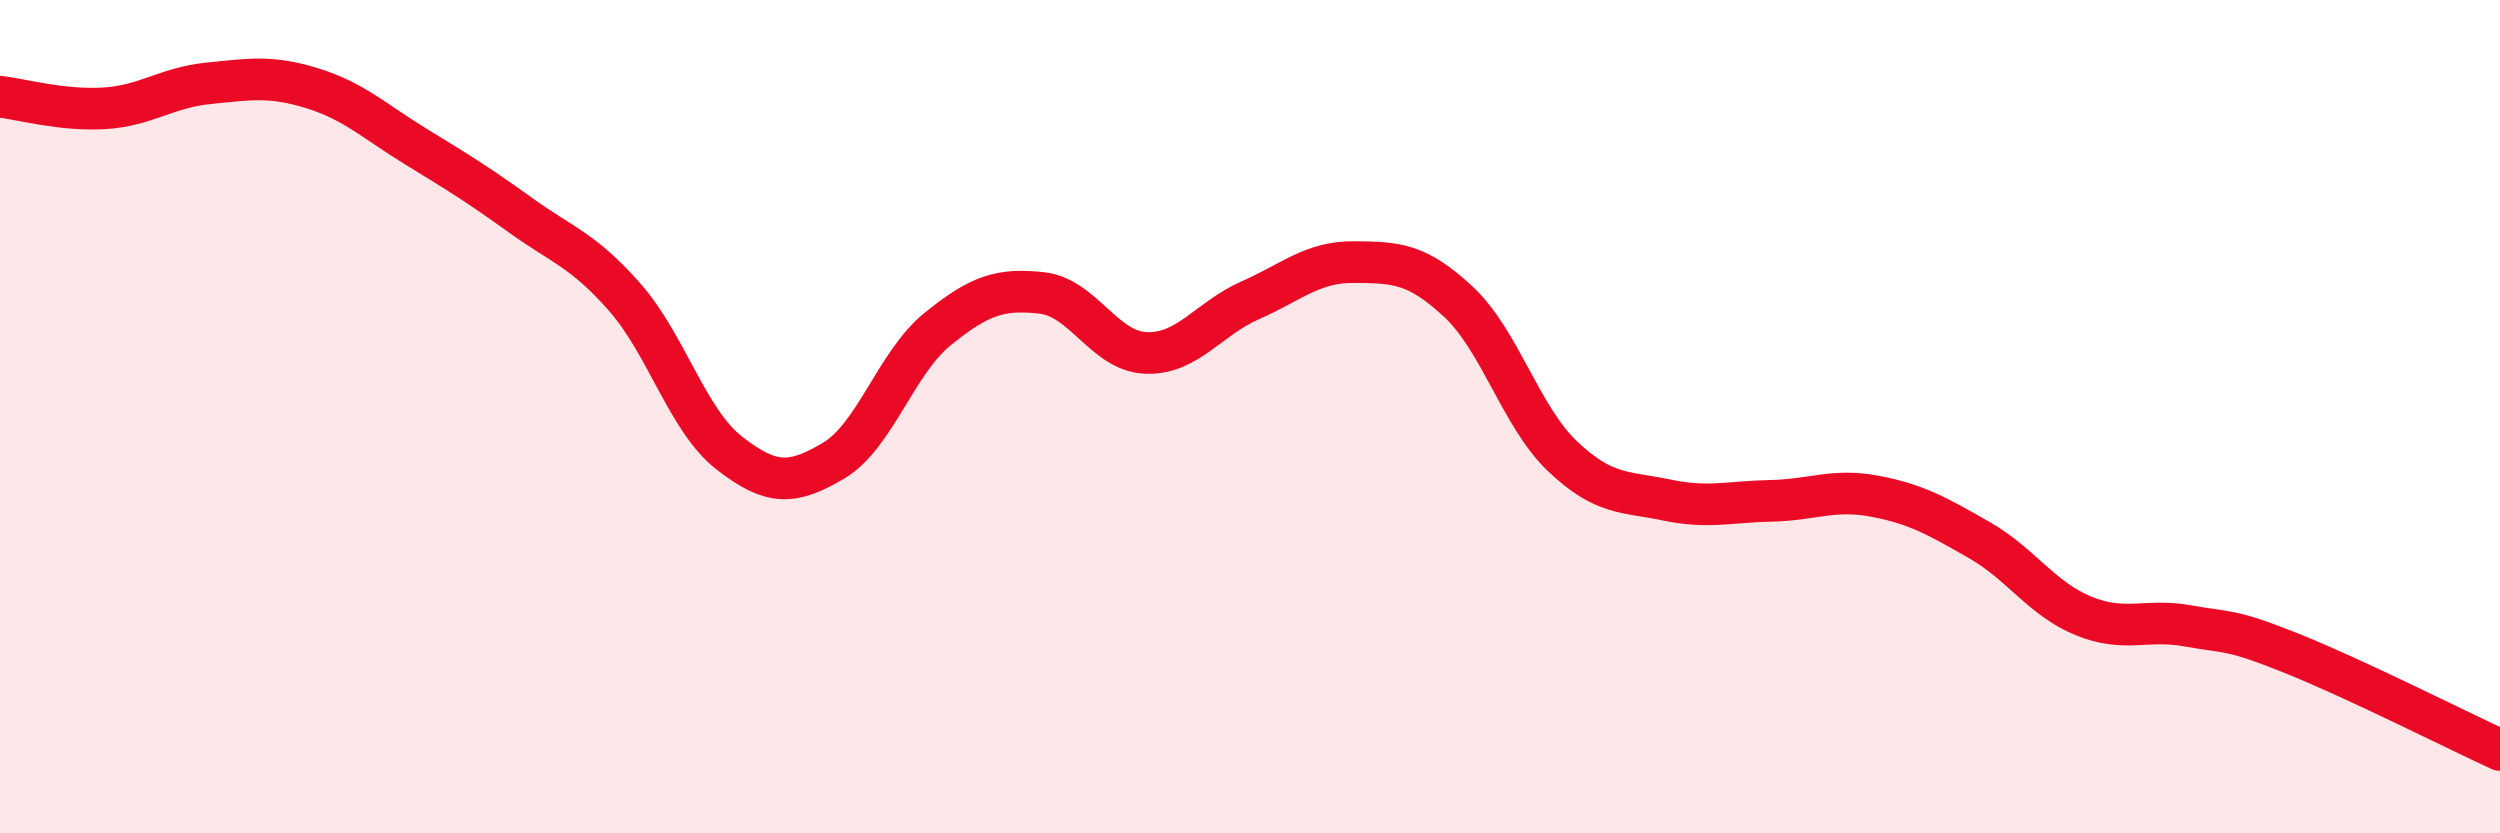
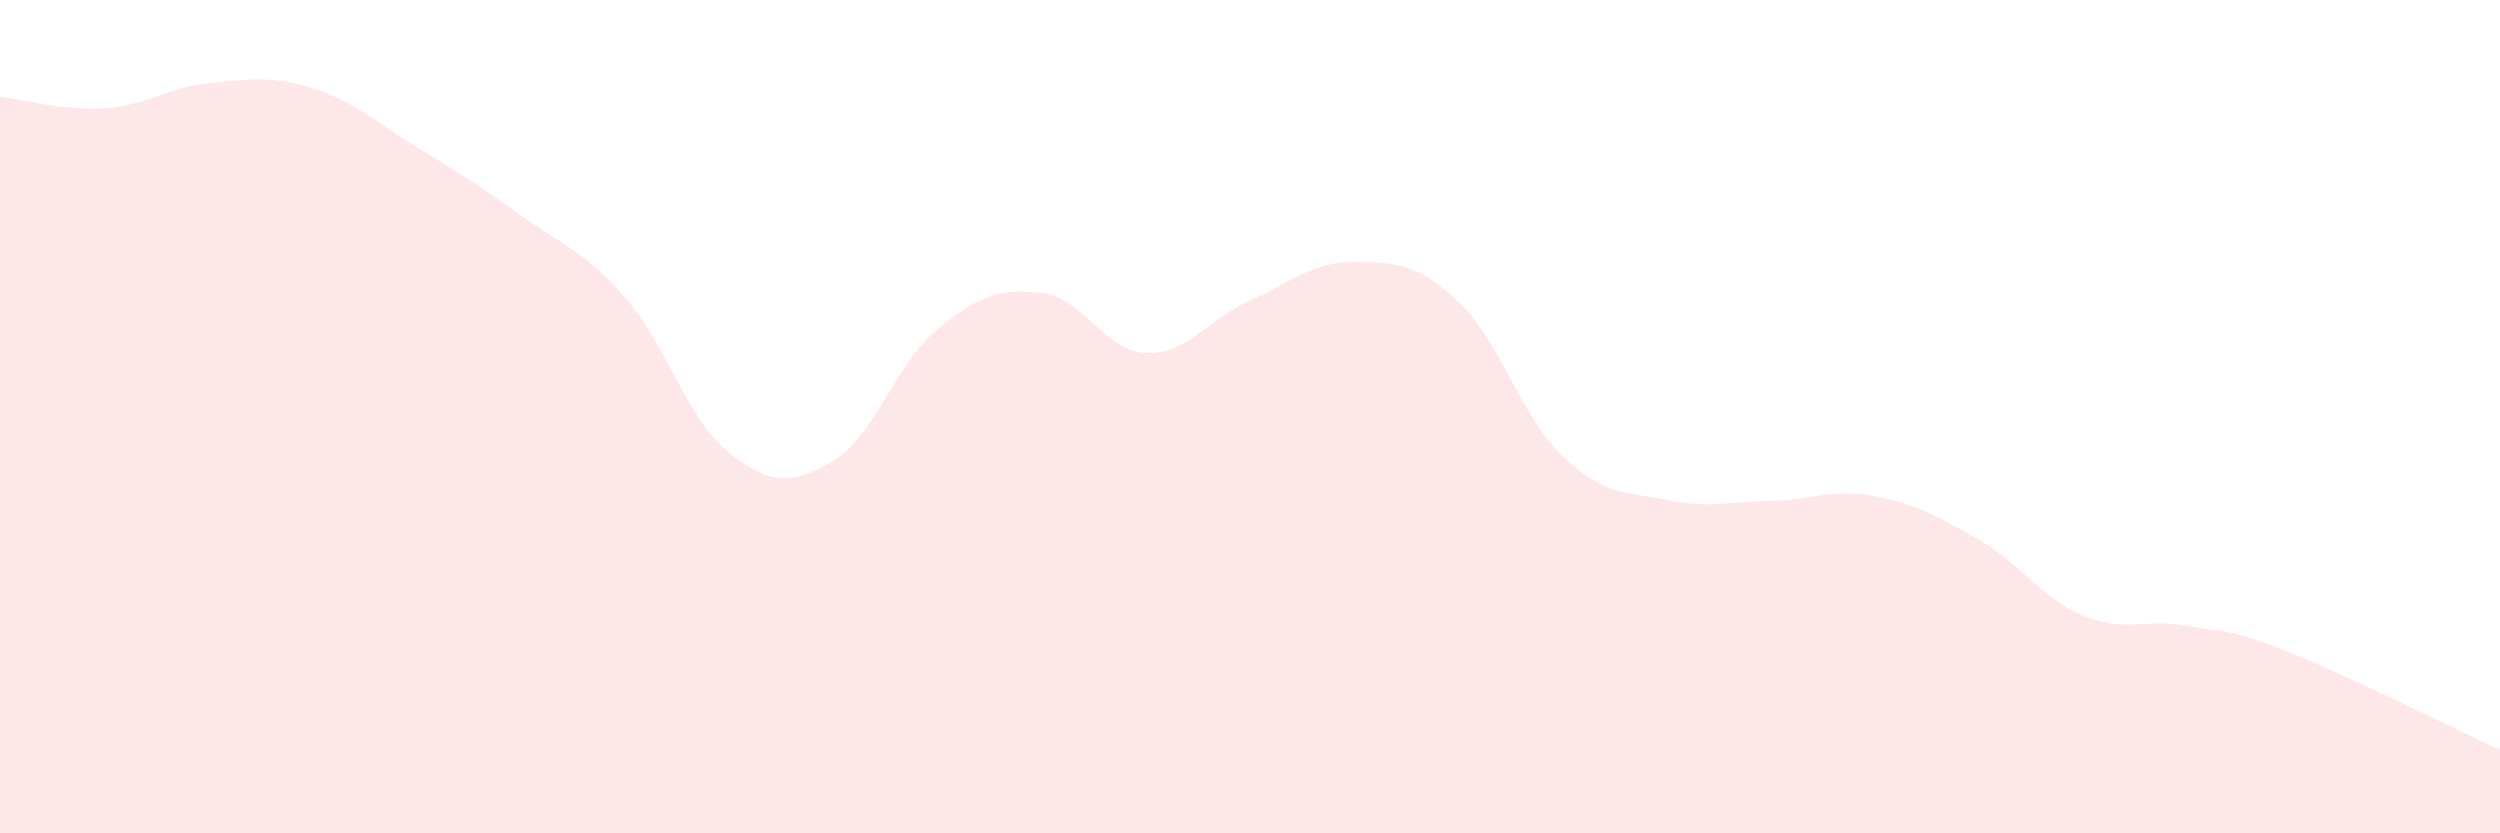
<svg xmlns="http://www.w3.org/2000/svg" width="60" height="20" viewBox="0 0 60 20">
  <path d="M 0,2.32 C 0.5,2.38 1.5,2.66 2.5,2.6 C 3.5,2.54 4,2.1 5,2 C 6,1.9 6.5,1.81 7.5,2.12 C 8.5,2.43 9,2.92 10,3.53 C 11,4.14 11.5,4.45 12.5,5.17 C 13.5,5.89 14,6 15,7.14 C 16,8.28 16.5,10.09 17.5,10.87 C 18.5,11.65 19,11.65 20,11.06 C 21,10.47 21.5,8.71 22.5,7.9 C 23.5,7.09 24,6.92 25,7.03 C 26,7.14 26.5,8.43 27.5,8.47 C 28.5,8.51 29,7.65 30,7.21 C 31,6.77 31.5,6.28 32.5,6.29 C 33.5,6.3 34,6.31 35,7.24 C 36,8.17 36.5,10 37.5,10.95 C 38.5,11.9 39,11.79 40,12 C 41,12.21 41.5,12.04 42.5,12.02 C 43.5,12 44,11.72 45,11.91 C 46,12.1 46.5,12.39 47.5,12.96 C 48.5,13.53 49,14.37 50,14.78 C 51,15.19 51.5,14.84 52.5,15.02 C 53.5,15.2 53.5,15.08 55,15.68 C 56.5,16.28 59,17.54 60,18L60 20L0 20Z" fill="#EB0A25" opacity="0.1" stroke-linecap="round" stroke-linejoin="round" />
-   <path d="M 0,2.32 C 0.5,2.38 1.5,2.66 2.5,2.6 C 3.5,2.54 4,2.1 5,2 C 6,1.9 6.5,1.81 7.5,2.12 C 8.5,2.43 9,2.92 10,3.53 C 11,4.14 11.5,4.45 12.5,5.17 C 13.5,5.89 14,6 15,7.14 C 16,8.28 16.5,10.09 17.5,10.87 C 18.5,11.65 19,11.65 20,11.06 C 21,10.47 21.5,8.71 22.5,7.9 C 23.5,7.09 24,6.92 25,7.03 C 26,7.14 26.5,8.43 27.5,8.47 C 28.5,8.51 29,7.65 30,7.21 C 31,6.77 31.5,6.28 32.5,6.29 C 33.5,6.3 34,6.31 35,7.24 C 36,8.17 36.5,10 37.5,10.95 C 38.5,11.9 39,11.79 40,12 C 41,12.21 41.5,12.04 42.5,12.02 C 43.5,12 44,11.72 45,11.91 C 46,12.1 46.5,12.39 47.5,12.96 C 48.5,13.53 49,14.37 50,14.78 C 51,15.19 51.5,14.84 52.5,15.02 C 53.5,15.2 53.5,15.08 55,15.68 C 56.5,16.28 59,17.54 60,18" stroke="#EB0A25" stroke-width="1" fill="none" stroke-linecap="round" stroke-linejoin="round" />
</svg>